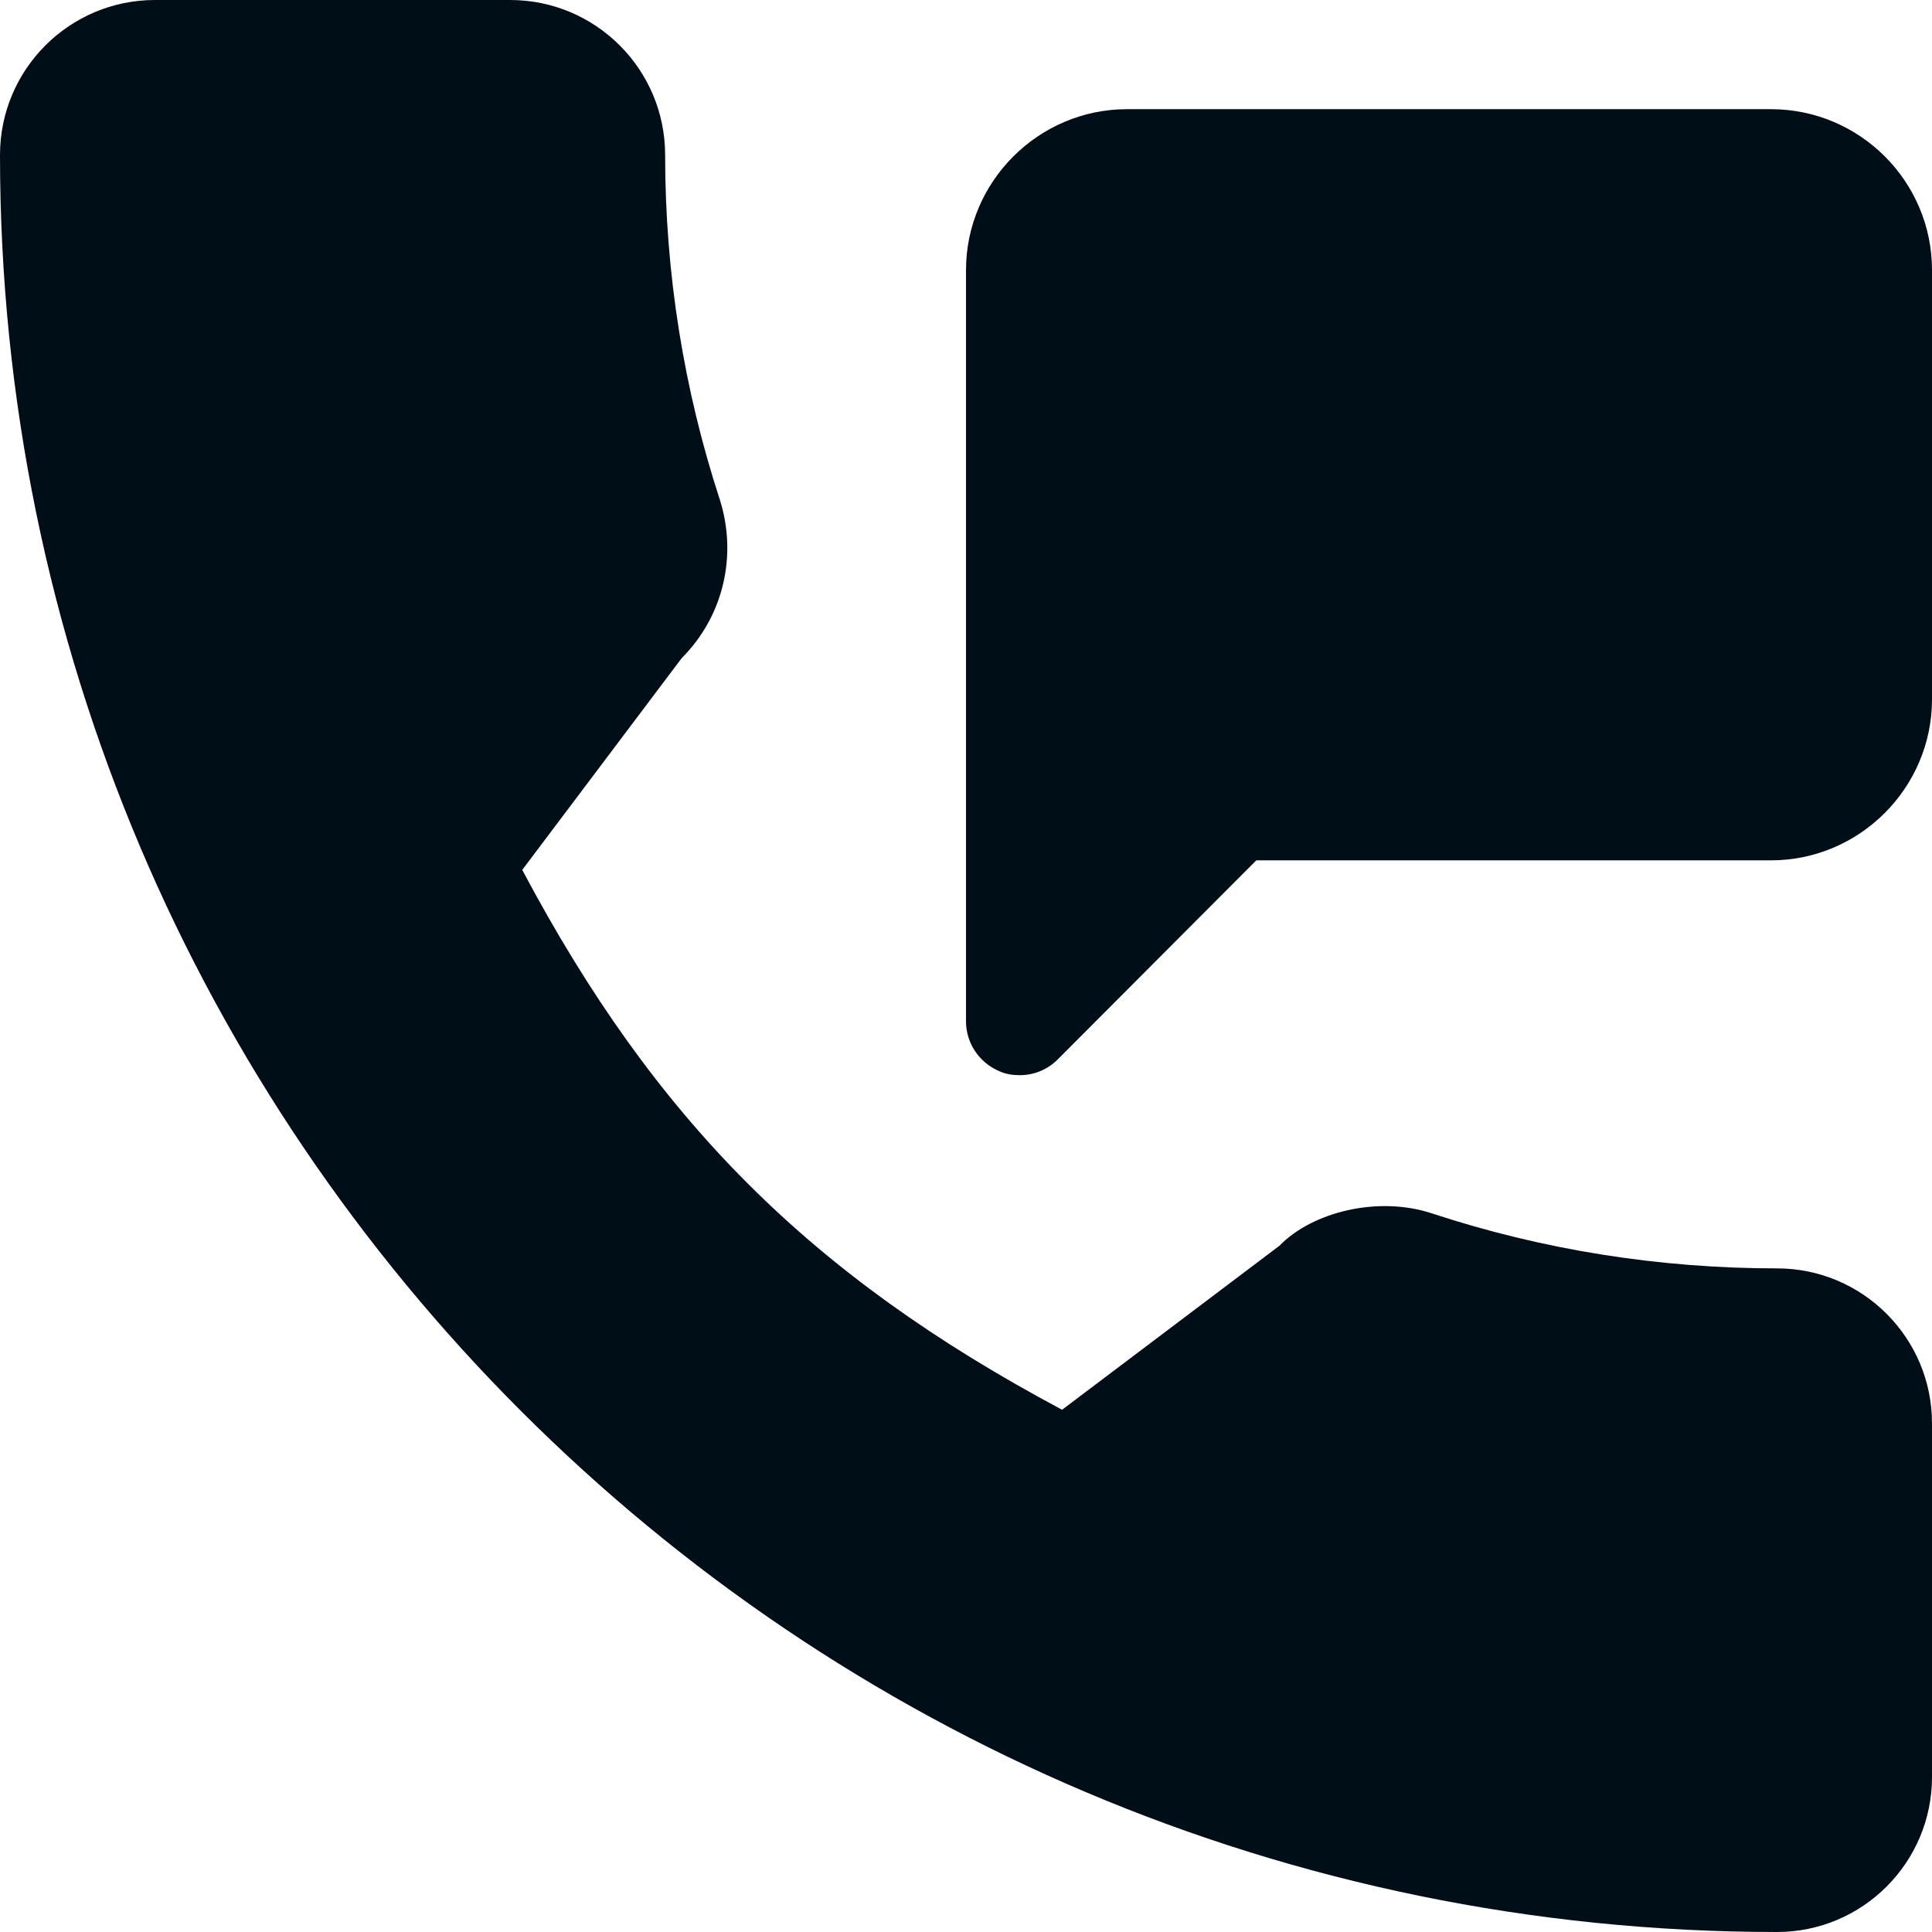
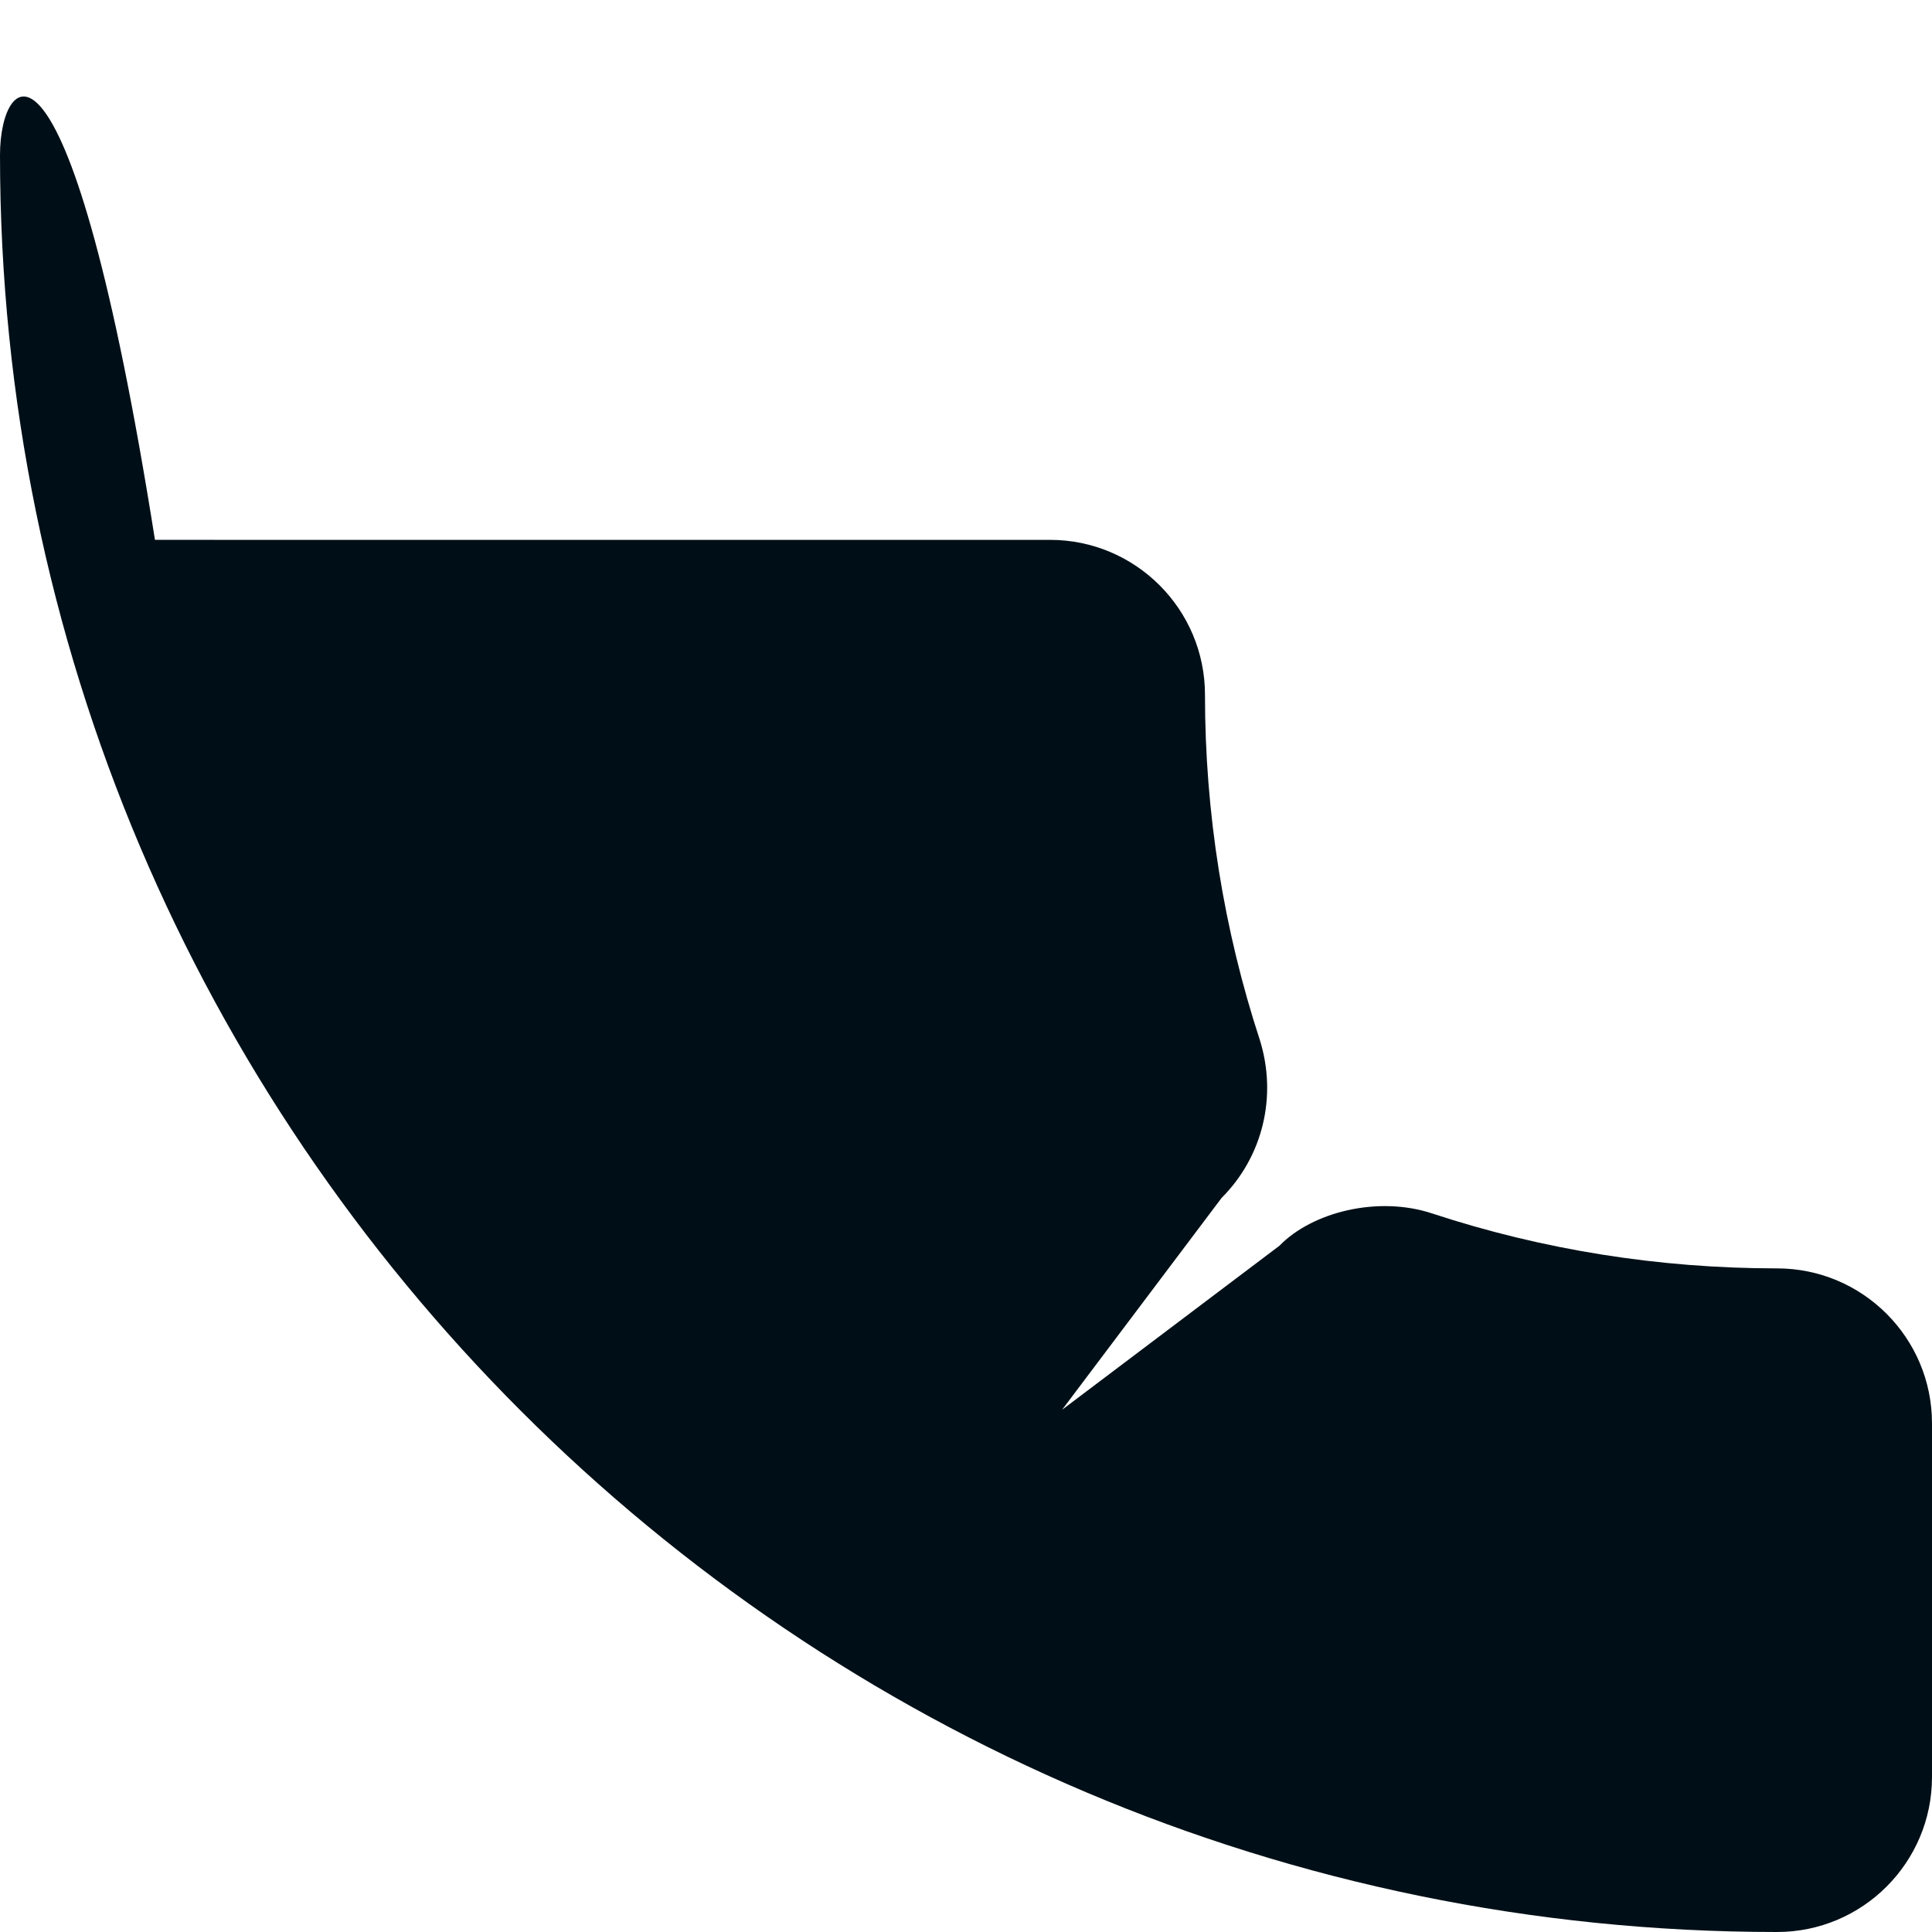
<svg xmlns="http://www.w3.org/2000/svg" version="1.1" id="Capa_1" x="0px" y="0px" viewBox="0 0 384 384" style="enable-background:new 0 0 384 384;" xml:space="preserve">
  <style type="text/css">
	.st0{fill:#000F17;}
</style>
  <g>
    <g>
      <g>
-         <path class="st0" d="M353.2,252.1c-23.5,0-46.6-3.7-68.5-10.9c-10.8-3.6-23.9-0.3-30.4,6.4l-43.2,32.6     c-50.1-26.7-80.9-57.6-107.3-107.3l31.7-42.1c8.2-8.2,11.1-20.2,7.6-31.4c-7.2-22-10.9-45.1-10.9-68.6c0-17-13.8-30.8-30.8-30.8     H30.8C13.8,0,0,13.8,0,30.8C0,225.6,158.4,384,353.2,384c17,0,30.8-13.8,30.8-30.8v-70.3C384,265.9,370.2,252.1,353.2,252.1z" />
-         <path class="st0" d="M352,21.7H224c-17.6,0-32,14.4-32,32V203c0,4.3,2.6,8.2,6.6,9.9c1.3,0.6,2.7,0.8,4.1,0.8     c2.8,0,5.5-1.1,7.5-3.1l39.5-39.6H352c17.6,0,32-14.4,32-32V53.7C384,36,369.6,21.7,352,21.7z" />
+         <path class="st0" d="M353.2,252.1c-23.5,0-46.6-3.7-68.5-10.9c-10.8-3.6-23.9-0.3-30.4,6.4l-43.2,32.6     l31.7-42.1c8.2-8.2,11.1-20.2,7.6-31.4c-7.2-22-10.9-45.1-10.9-68.6c0-17-13.8-30.8-30.8-30.8     H30.8C13.8,0,0,13.8,0,30.8C0,225.6,158.4,384,353.2,384c17,0,30.8-13.8,30.8-30.8v-70.3C384,265.9,370.2,252.1,353.2,252.1z" />
      </g>
    </g>
  </g>
</svg>